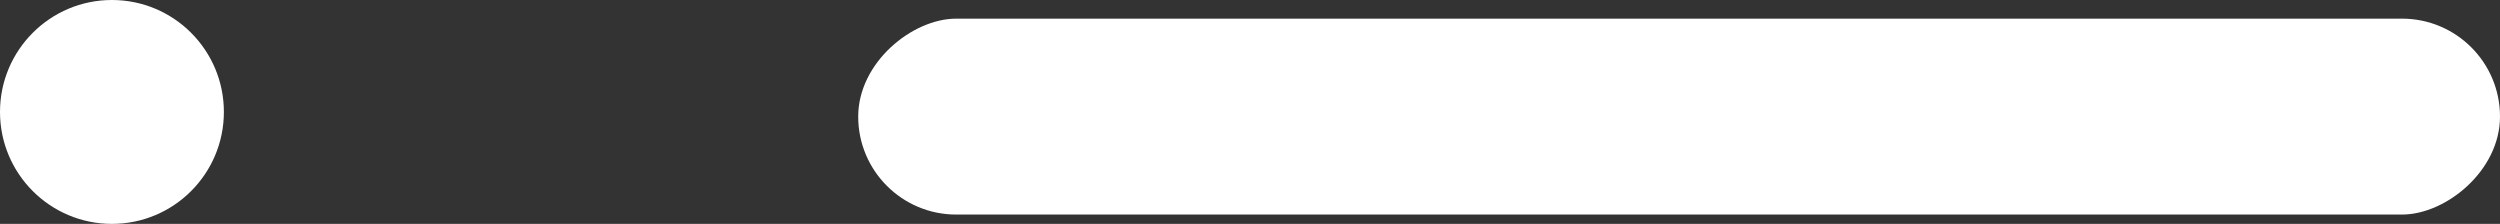
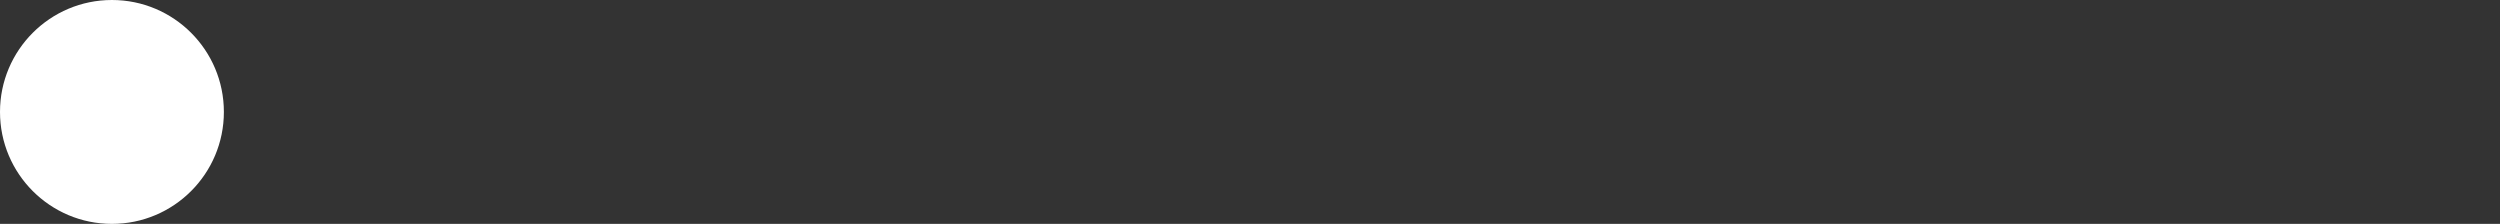
<svg xmlns="http://www.w3.org/2000/svg" width="268" height="24" viewBox="0 0 268 24">
  <rect x="0" y="0" width="268" height="24" fill="#333333" stroke="none" />
  <g id="下装飾" transform="translate(-577 73) rotate(-90)">
-     <rect id="長方形_60" data-name="長方形 60" width="21" height="176" rx="10.5" transform="translate(50 669)" fill="#fff" />
    <circle id="楕円形_16" data-name="楕円形 16" cx="12" cy="12" r="12" transform="translate(49 577)" fill="#fff" />
  </g>
</svg>